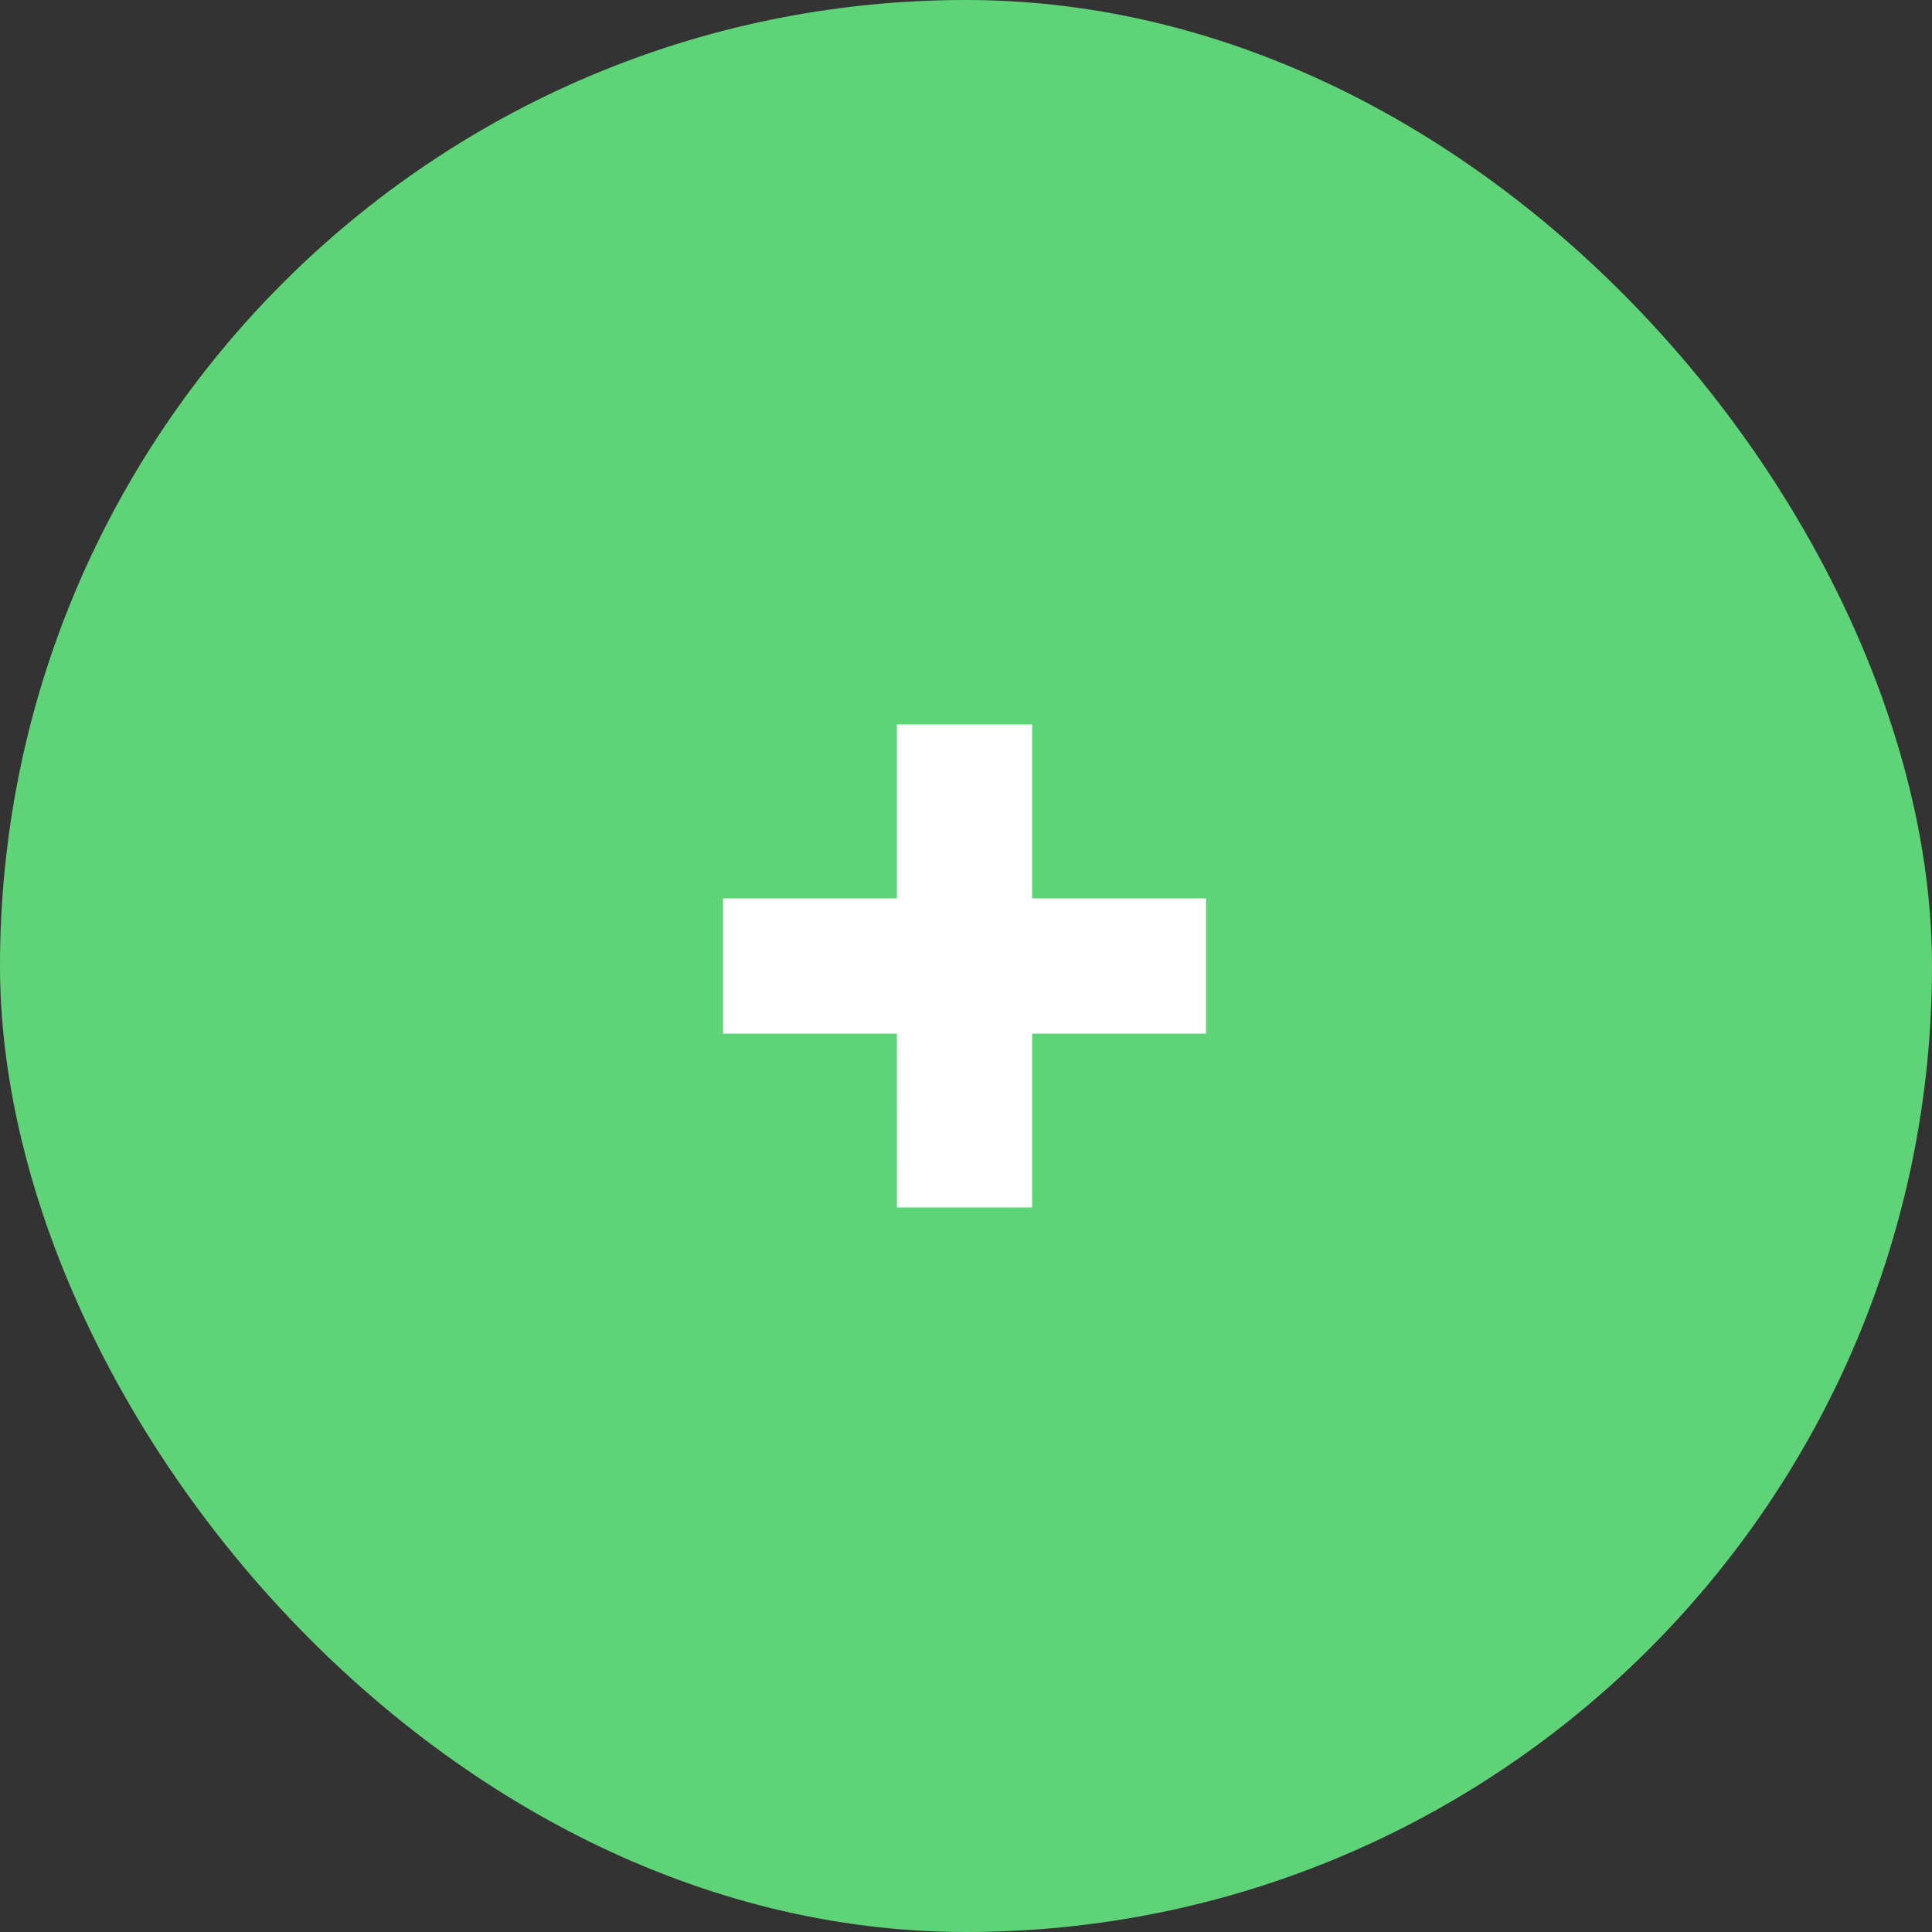
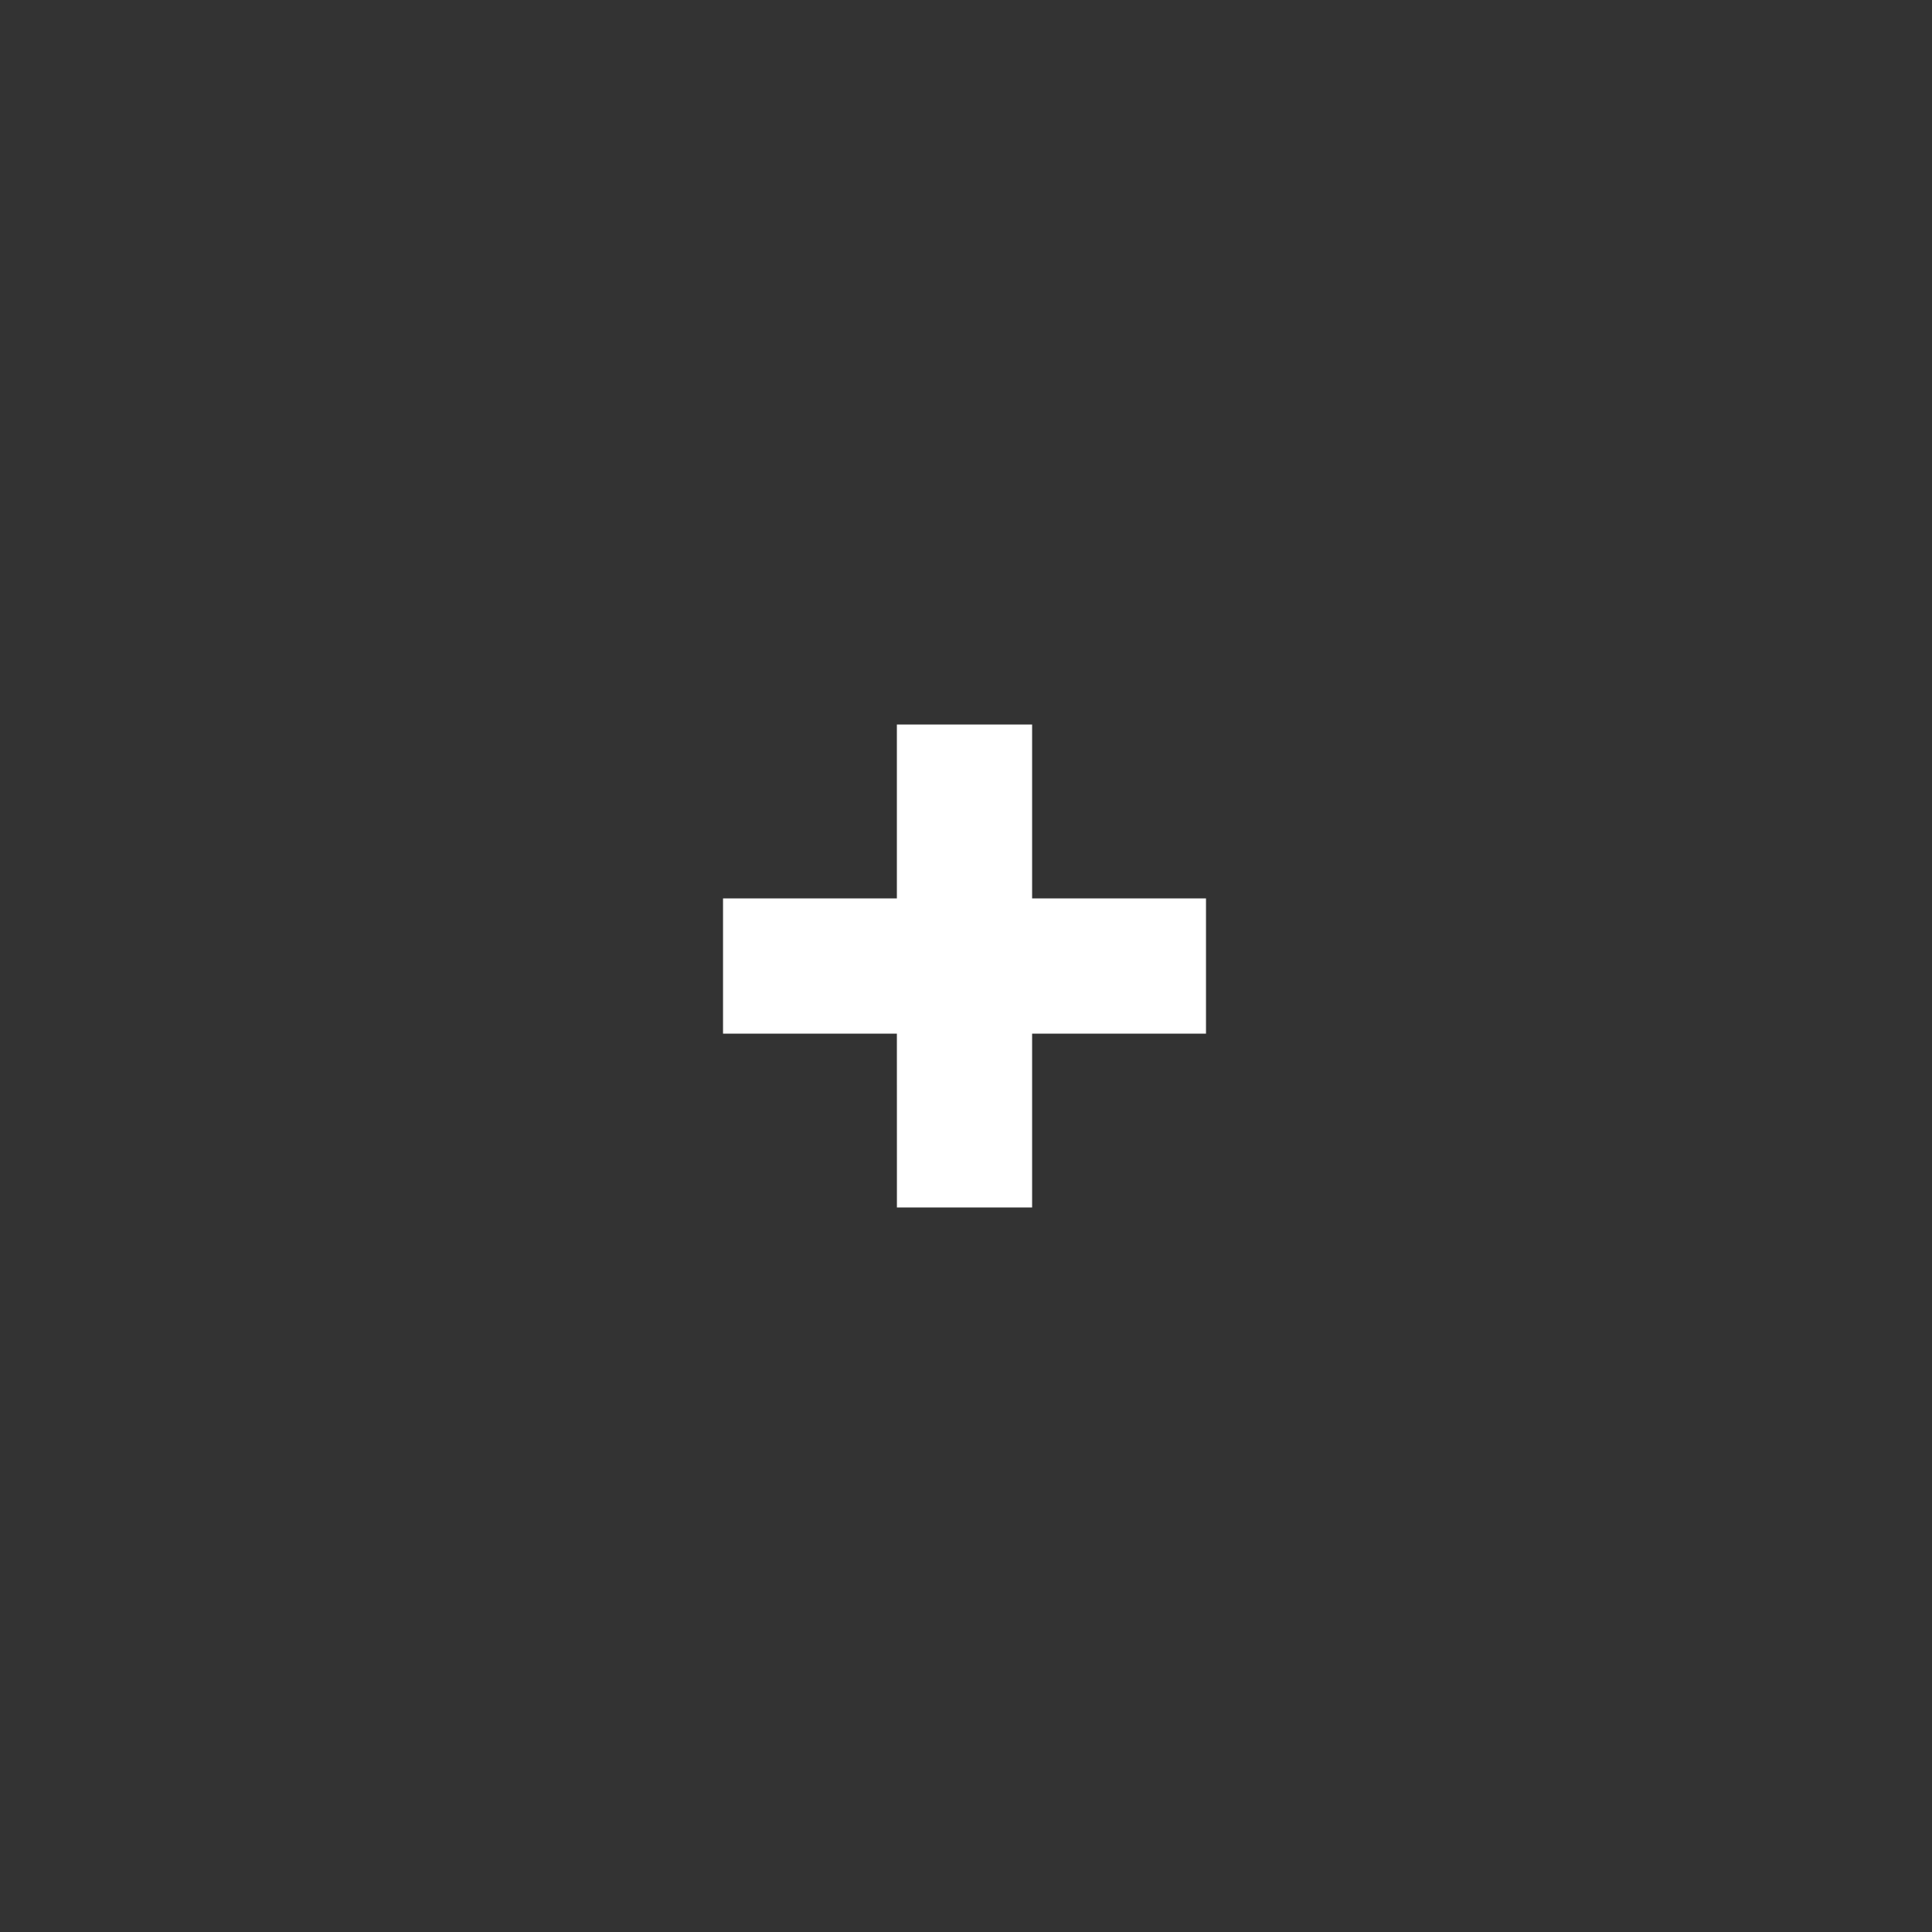
<svg xmlns="http://www.w3.org/2000/svg" width="50" height="50" viewBox="0 0 50 50" fill="none">
  <rect x="0" y="0" width="50" height="50" fill="#333333" stroke="none" />
-   <rect width="50" height="50" rx="25" fill="#5FD378" />
  <path d="M30.711 24.25L30.711 23.75L30.211 23.75L26.211 23.75L26.211 19.75L26.211 19.25L25.711 19.25L24.211 19.25L23.711 19.25L23.711 19.75L23.711 23.75L19.712 23.75L19.212 23.75V24.25L19.212 25.75L19.212 26.25L19.712 26.25L23.711 26.25L23.712 30.249L23.712 30.749L24.212 30.749L25.711 30.749L26.211 30.749L26.211 30.249V26.25L30.211 26.25L30.711 26.25L30.711 25.75L30.711 24.25Z" fill="white" stroke="white" />
</svg>